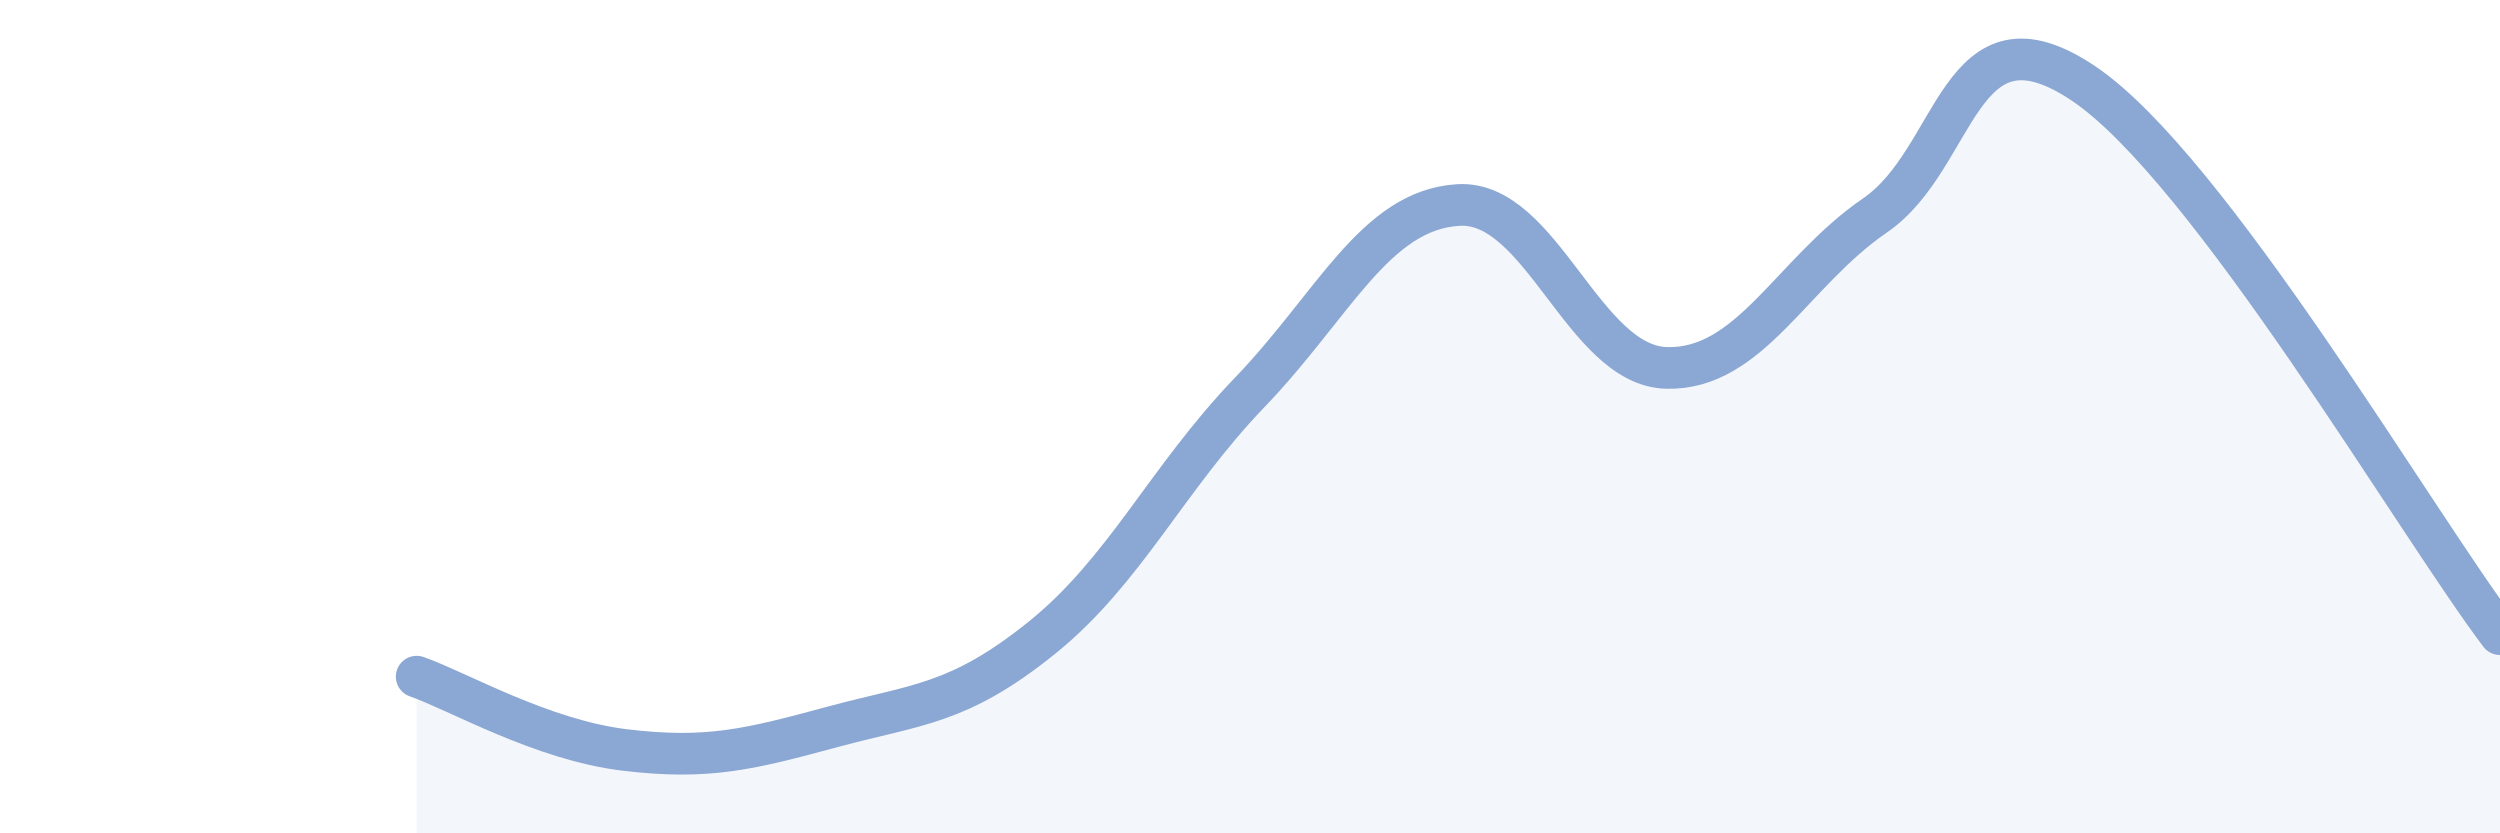
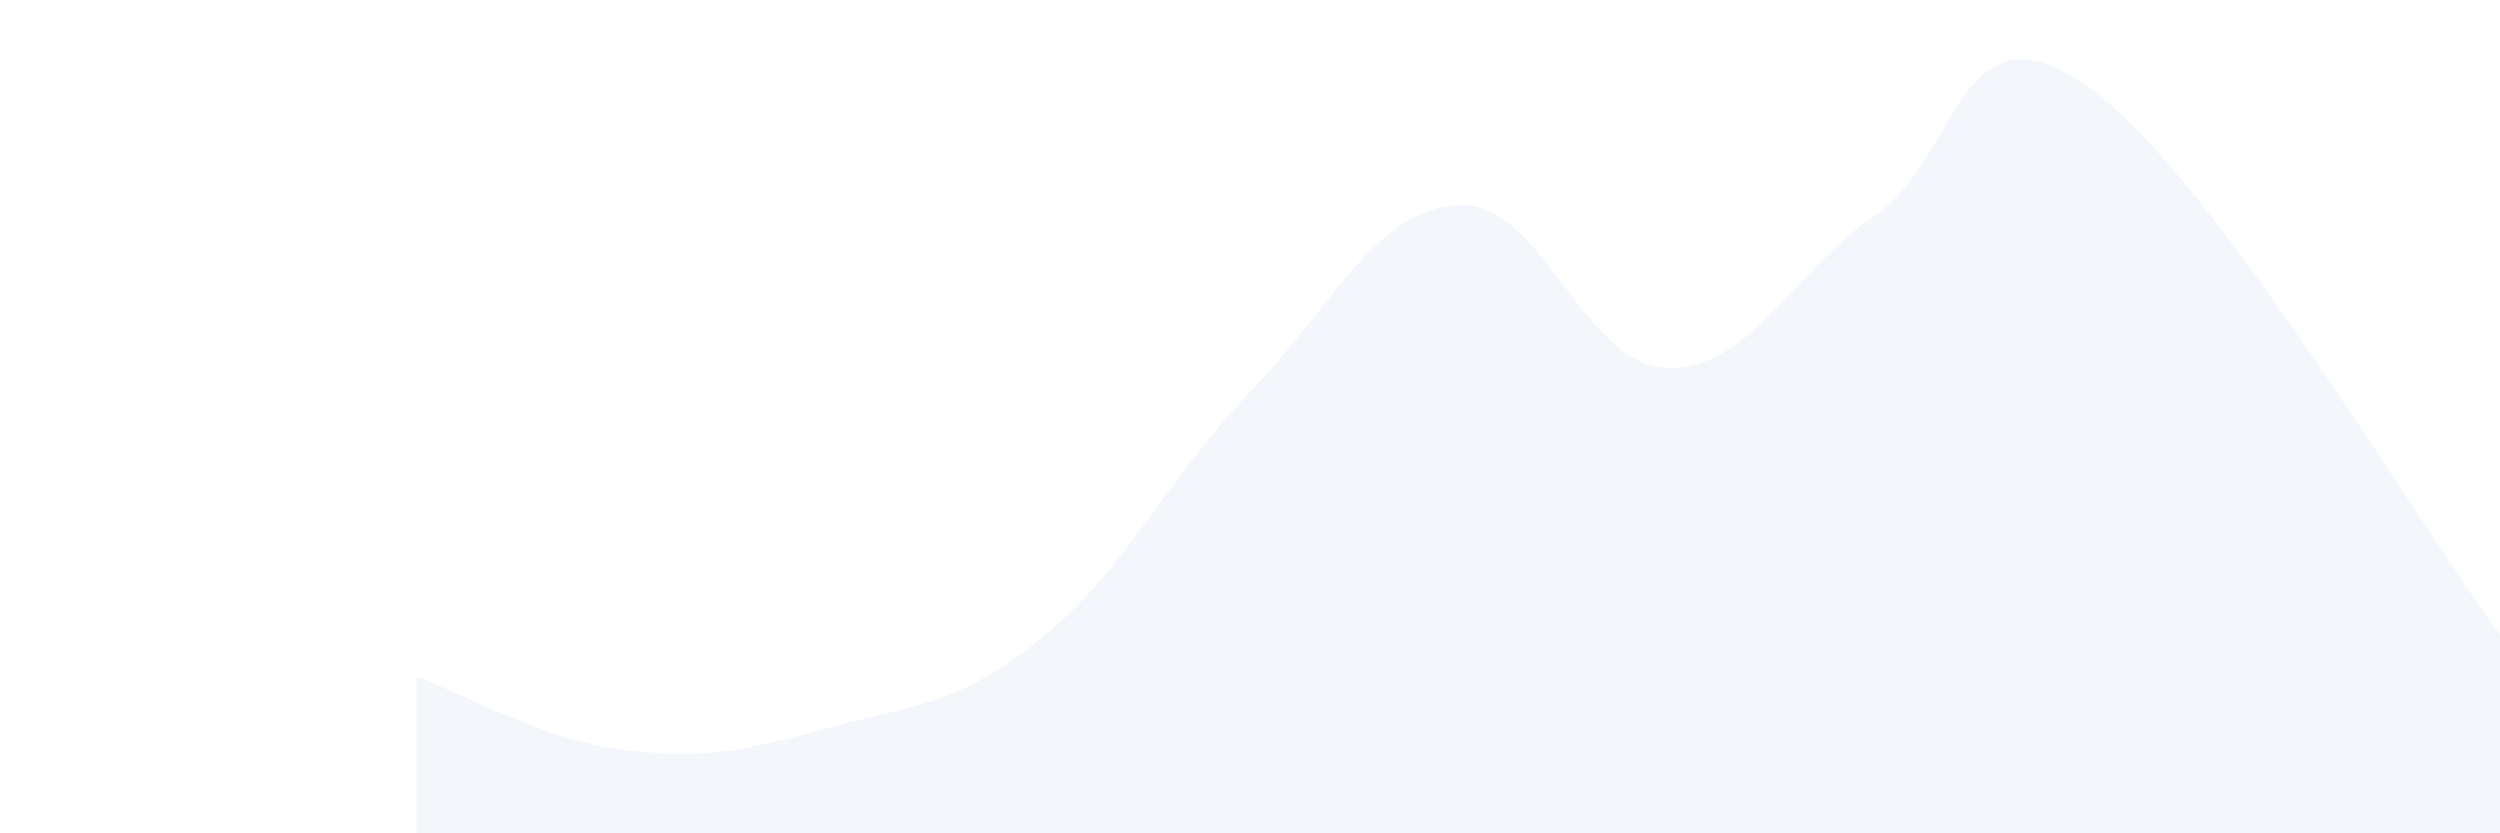
<svg xmlns="http://www.w3.org/2000/svg" width="60" height="20" viewBox="0 0 60 20">
  <path d="M 10,16.24 C 11,16.59 13,17.76 15,18 C 17,18.24 18,17.98 20,17.44 C 22,16.9 23,16.92 25,15.31 C 27,13.7 28,11.49 30,9.41 C 32,7.33 33,5.04 35,4.92 C 37,4.8 38,8.78 40,8.83 C 42,8.88 43,6.54 45,5.17 C 47,3.8 47,-0.01 50,2 C 53,4.01 58,12.58 60,15.22L60 20L10 20Z" fill="#8ba7d3" opacity="0.1" stroke-linecap="round" stroke-linejoin="round" />
-   <path d="M 10,16.24 C 11,16.59 13,17.76 15,18 C 17,18.24 18,17.98 20,17.44 C 22,16.9 23,16.92 25,15.31 C 27,13.7 28,11.49 30,9.41 C 32,7.33 33,5.04 35,4.92 C 37,4.8 38,8.78 40,8.83 C 42,8.88 43,6.54 45,5.17 C 47,3.8 47,-0.01 50,2 C 53,4.01 58,12.58 60,15.22" stroke="#8ba7d3" stroke-width="1" fill="none" stroke-linecap="round" stroke-linejoin="round" />
</svg>